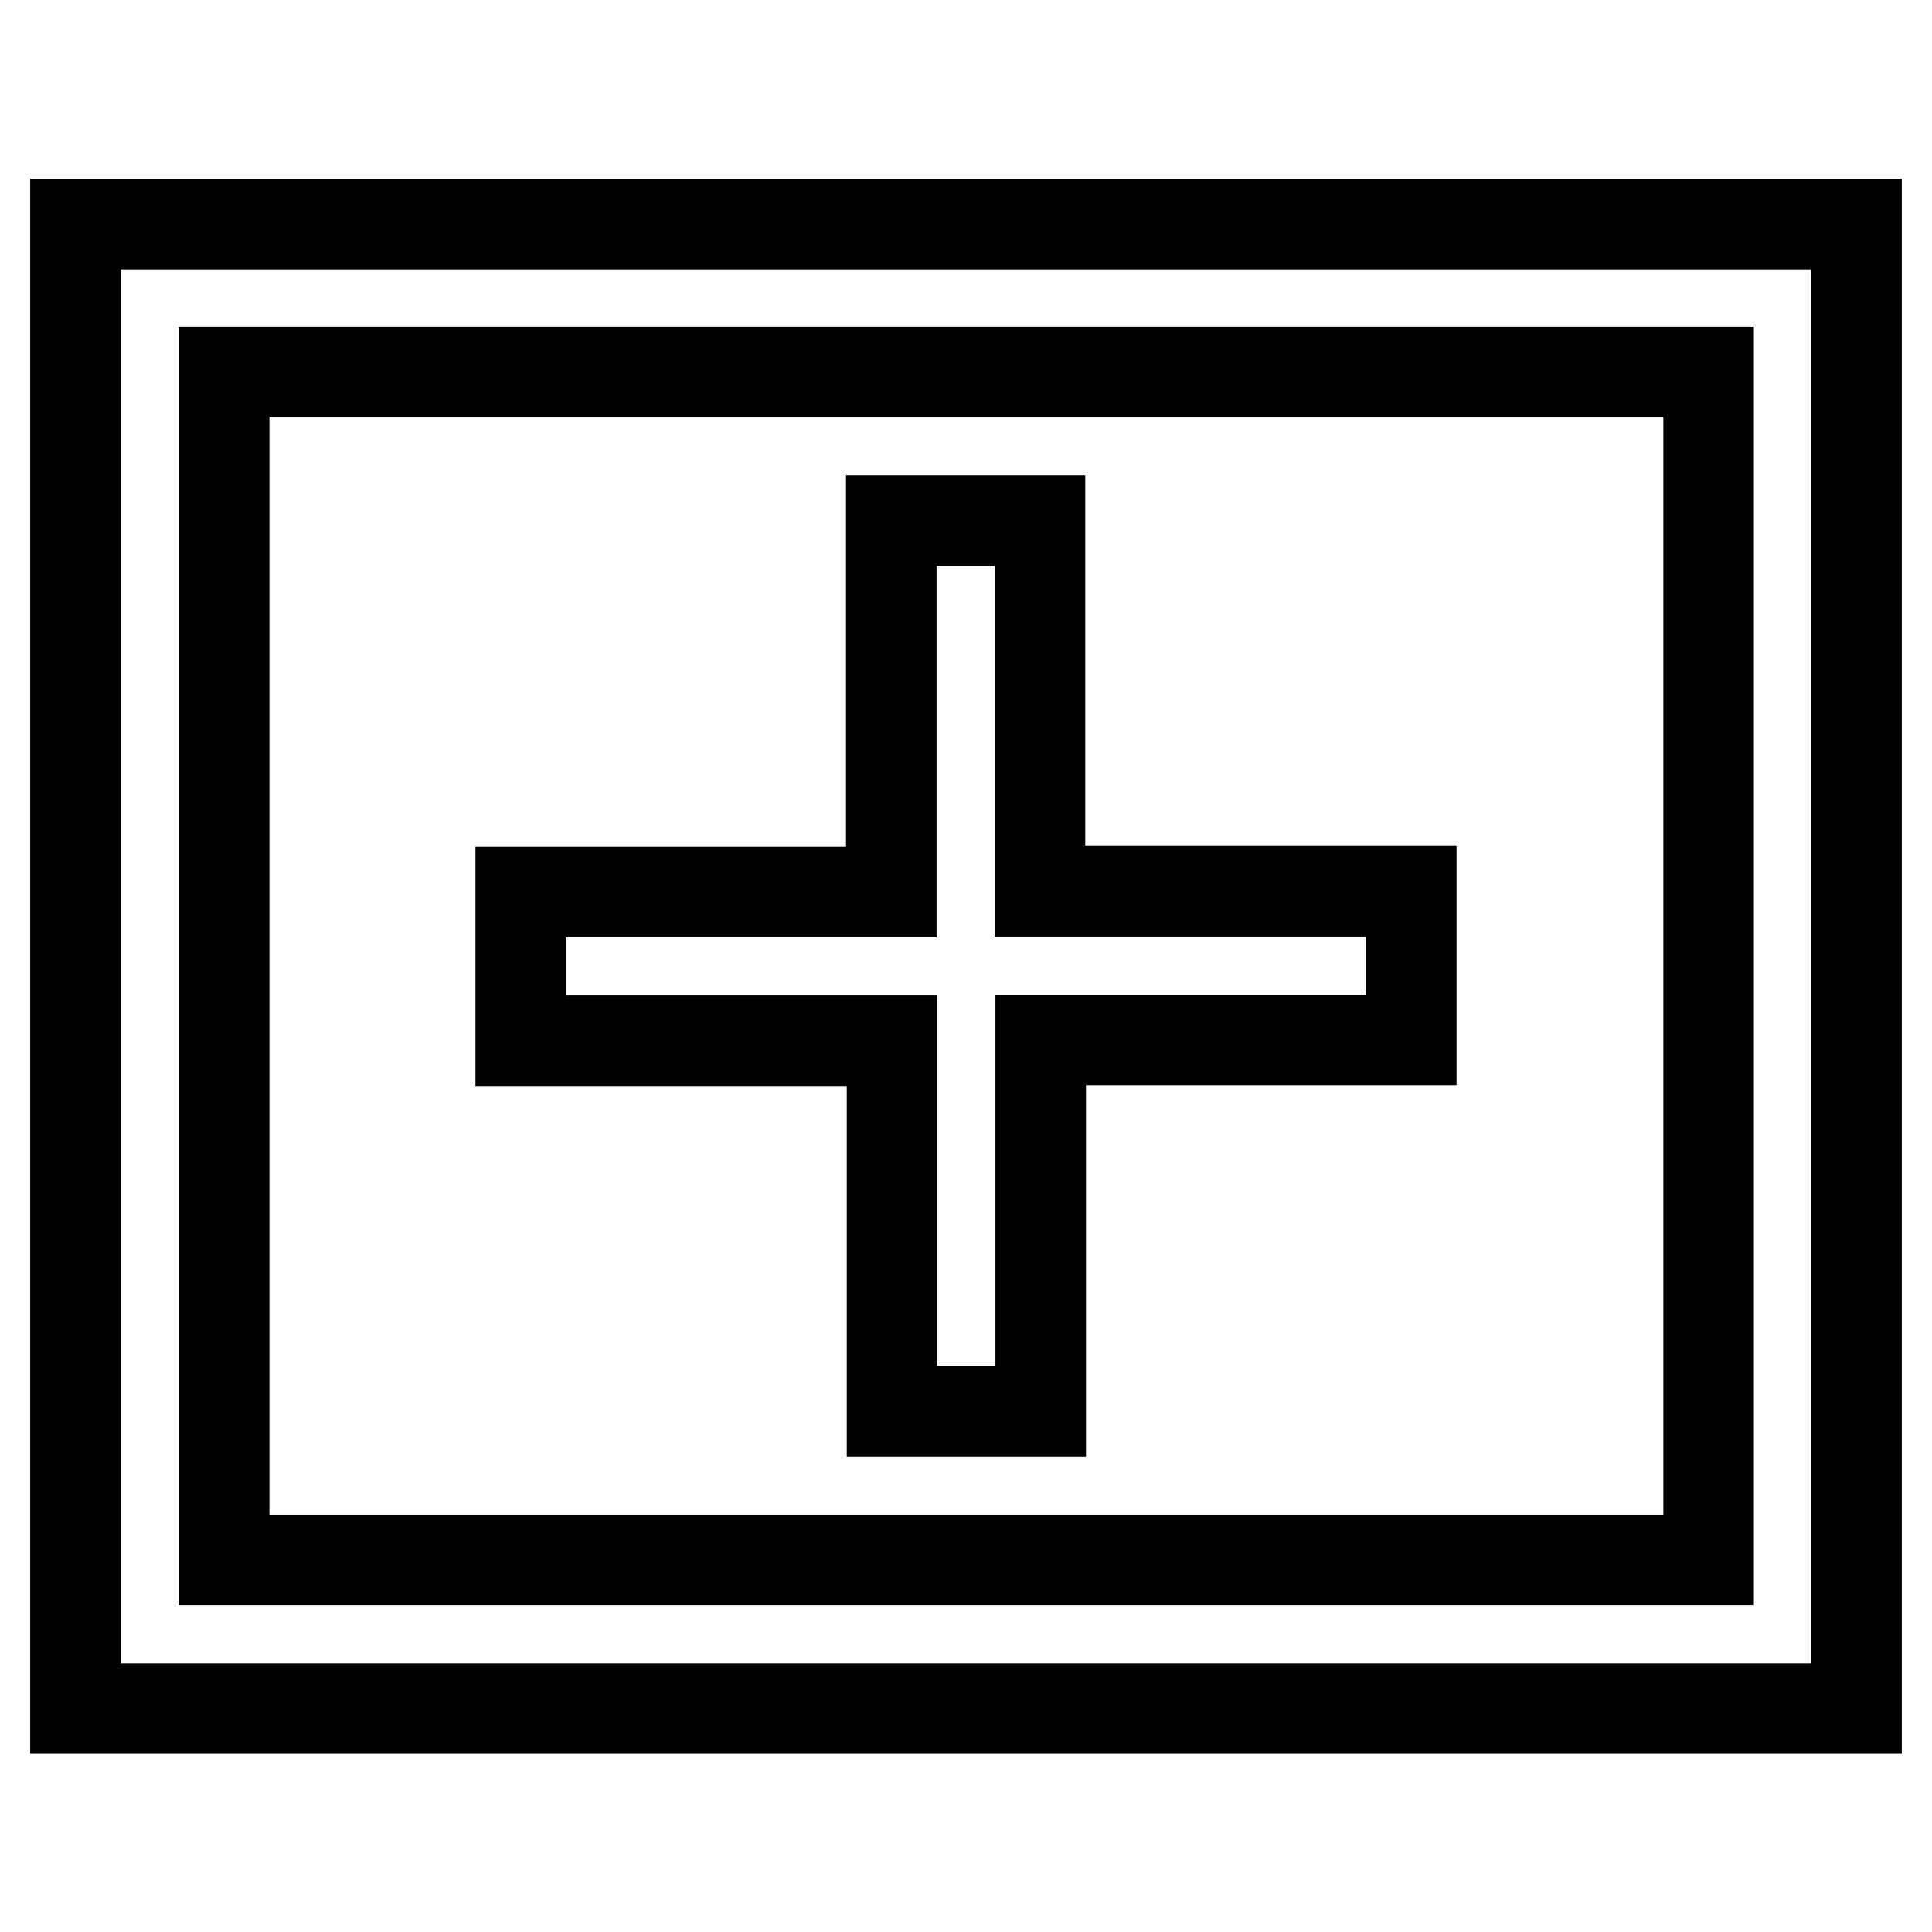
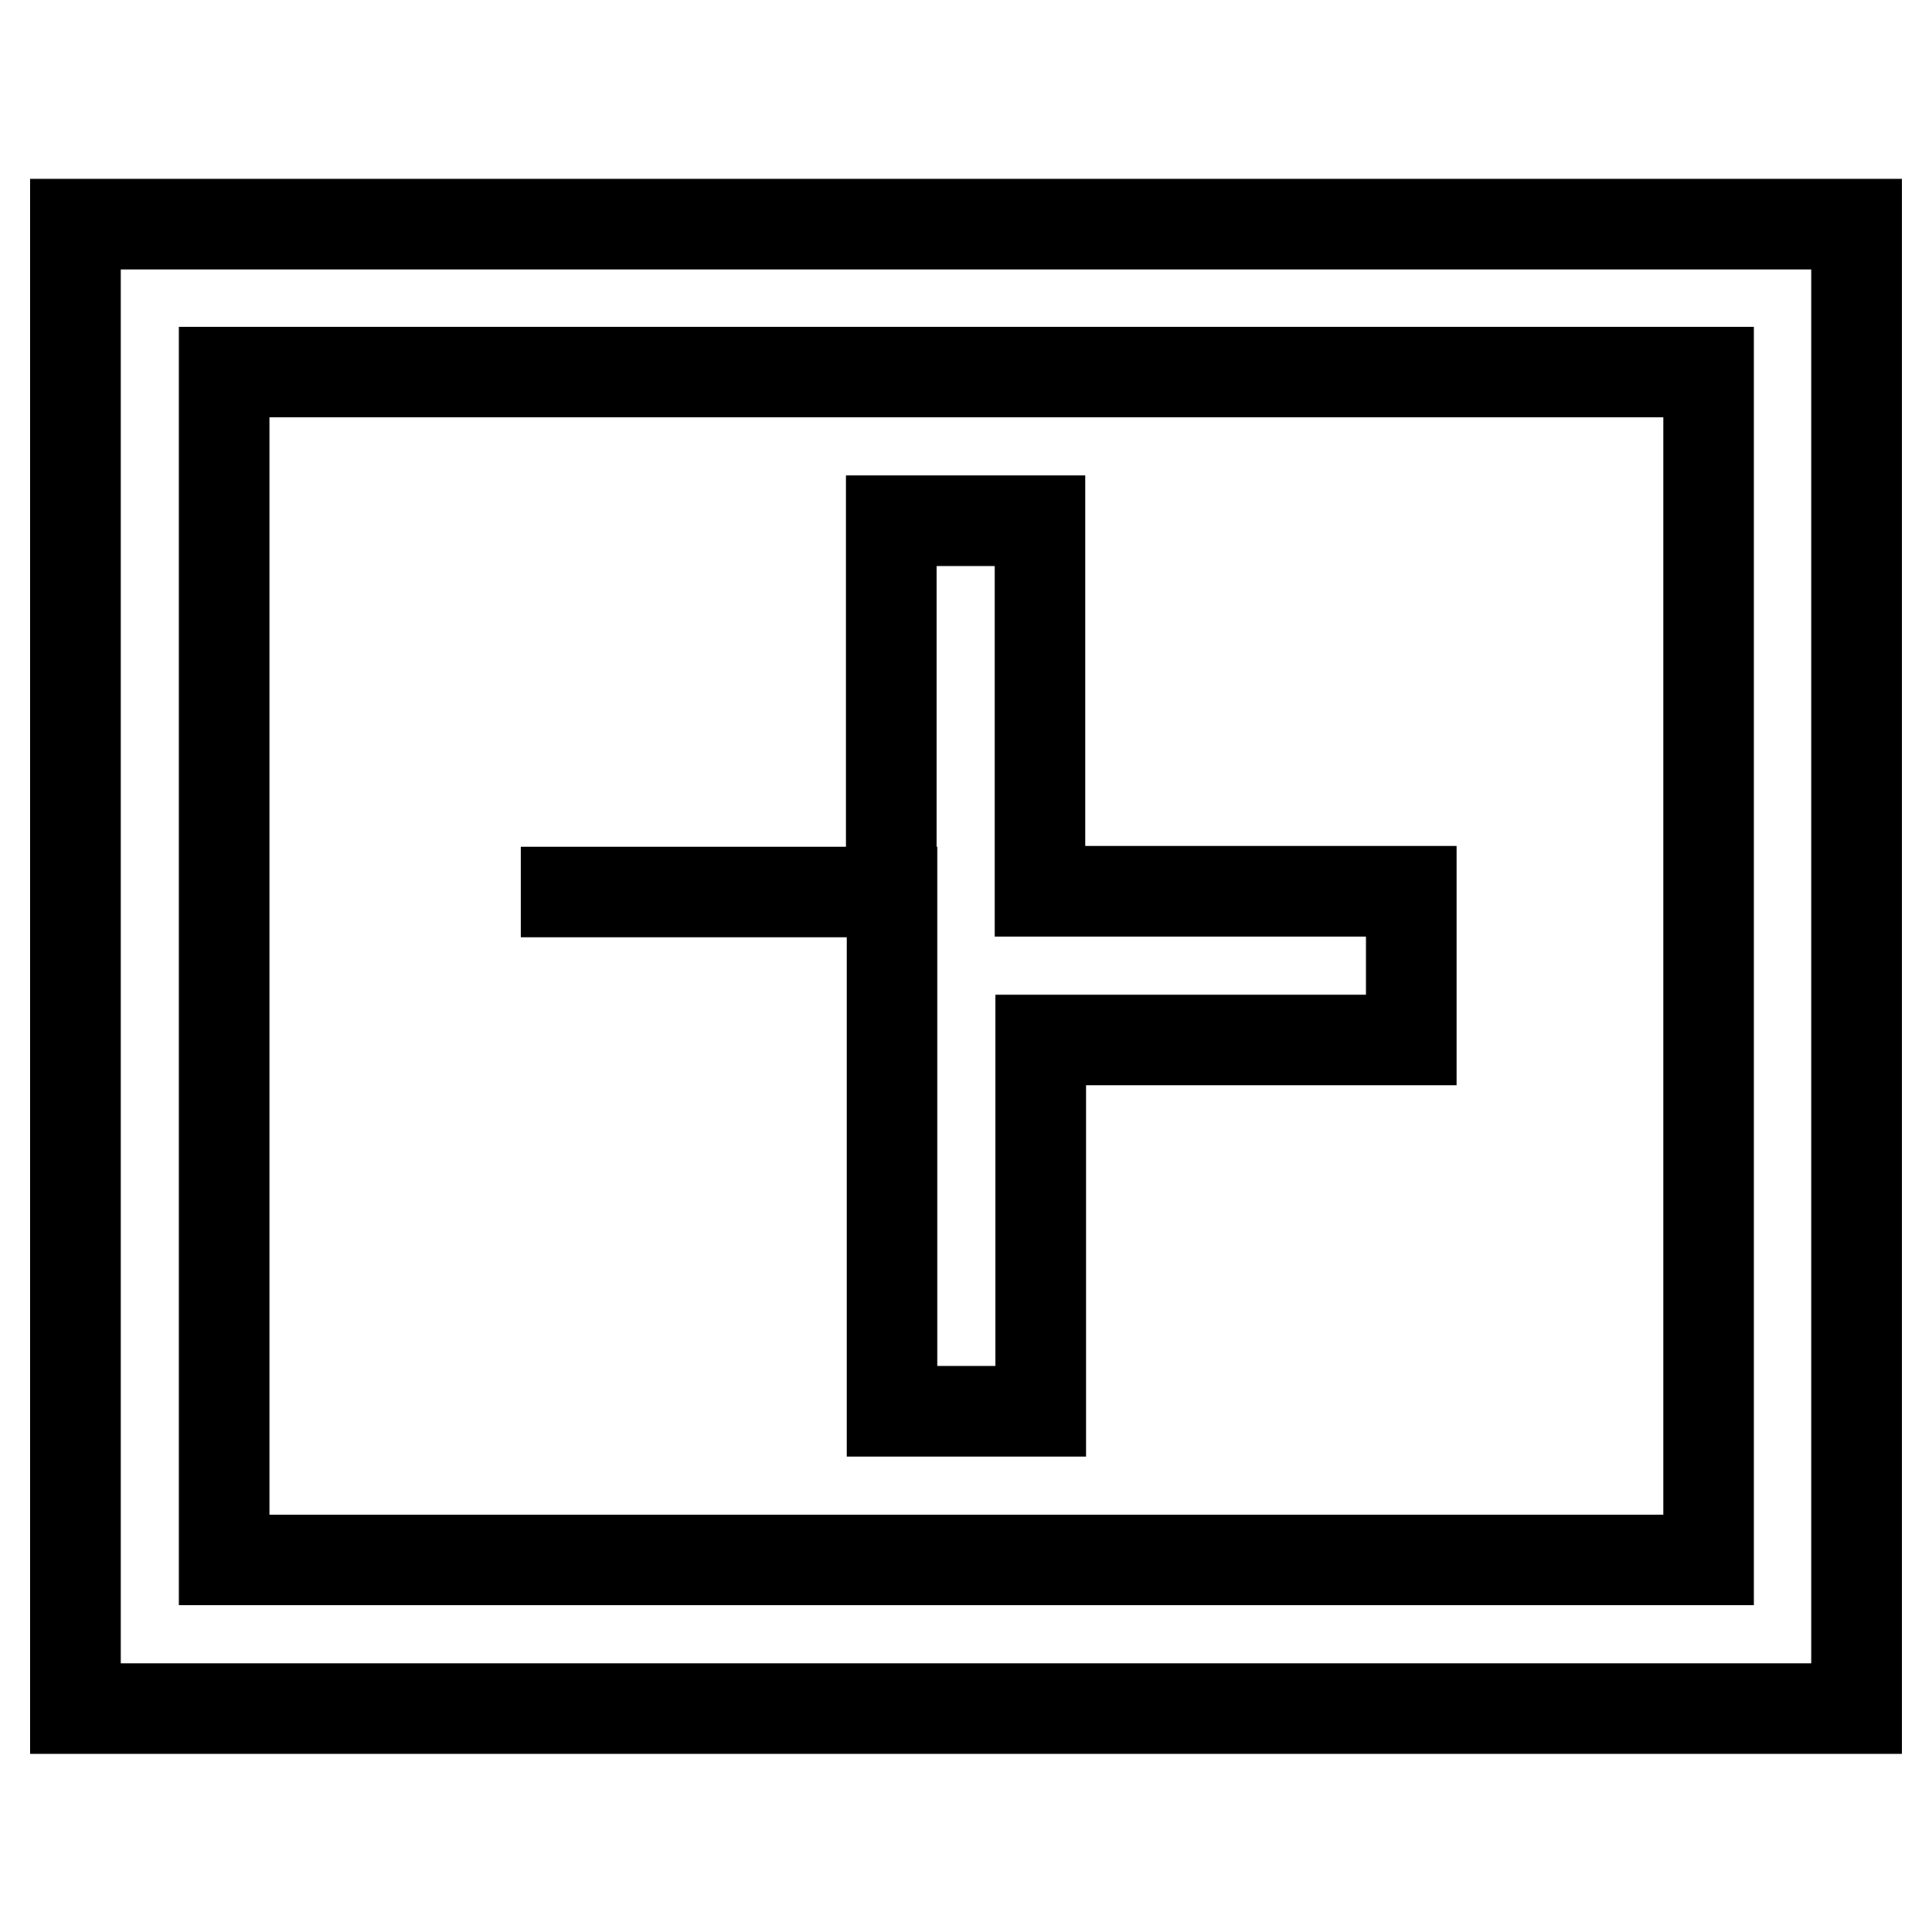
<svg xmlns="http://www.w3.org/2000/svg" version="1.1" x="0px" y="0px" viewBox="0 0 256 256" enable-background="new 0 0 256 256" xml:space="preserve">
  <g>
-     <path stroke-width="12" fill-opacity="0" stroke="#000000" d="M118.2,187h19.7v-49.2H187v-19.7h-49.2V69h-19.7v49.2H69v19.7h49.2V187z M10,29.7v196.7h236V29.7H10z  M226.3,206.7H29.7V49.3h196.7V206.7z" />
+     <path stroke-width="12" fill-opacity="0" stroke="#000000" d="M118.2,187h19.7v-49.2H187v-19.7h-49.2V69h-19.7v49.2H69h49.2V187z M10,29.7v196.7h236V29.7H10z  M226.3,206.7H29.7V49.3h196.7V206.7z" />
  </g>
</svg>